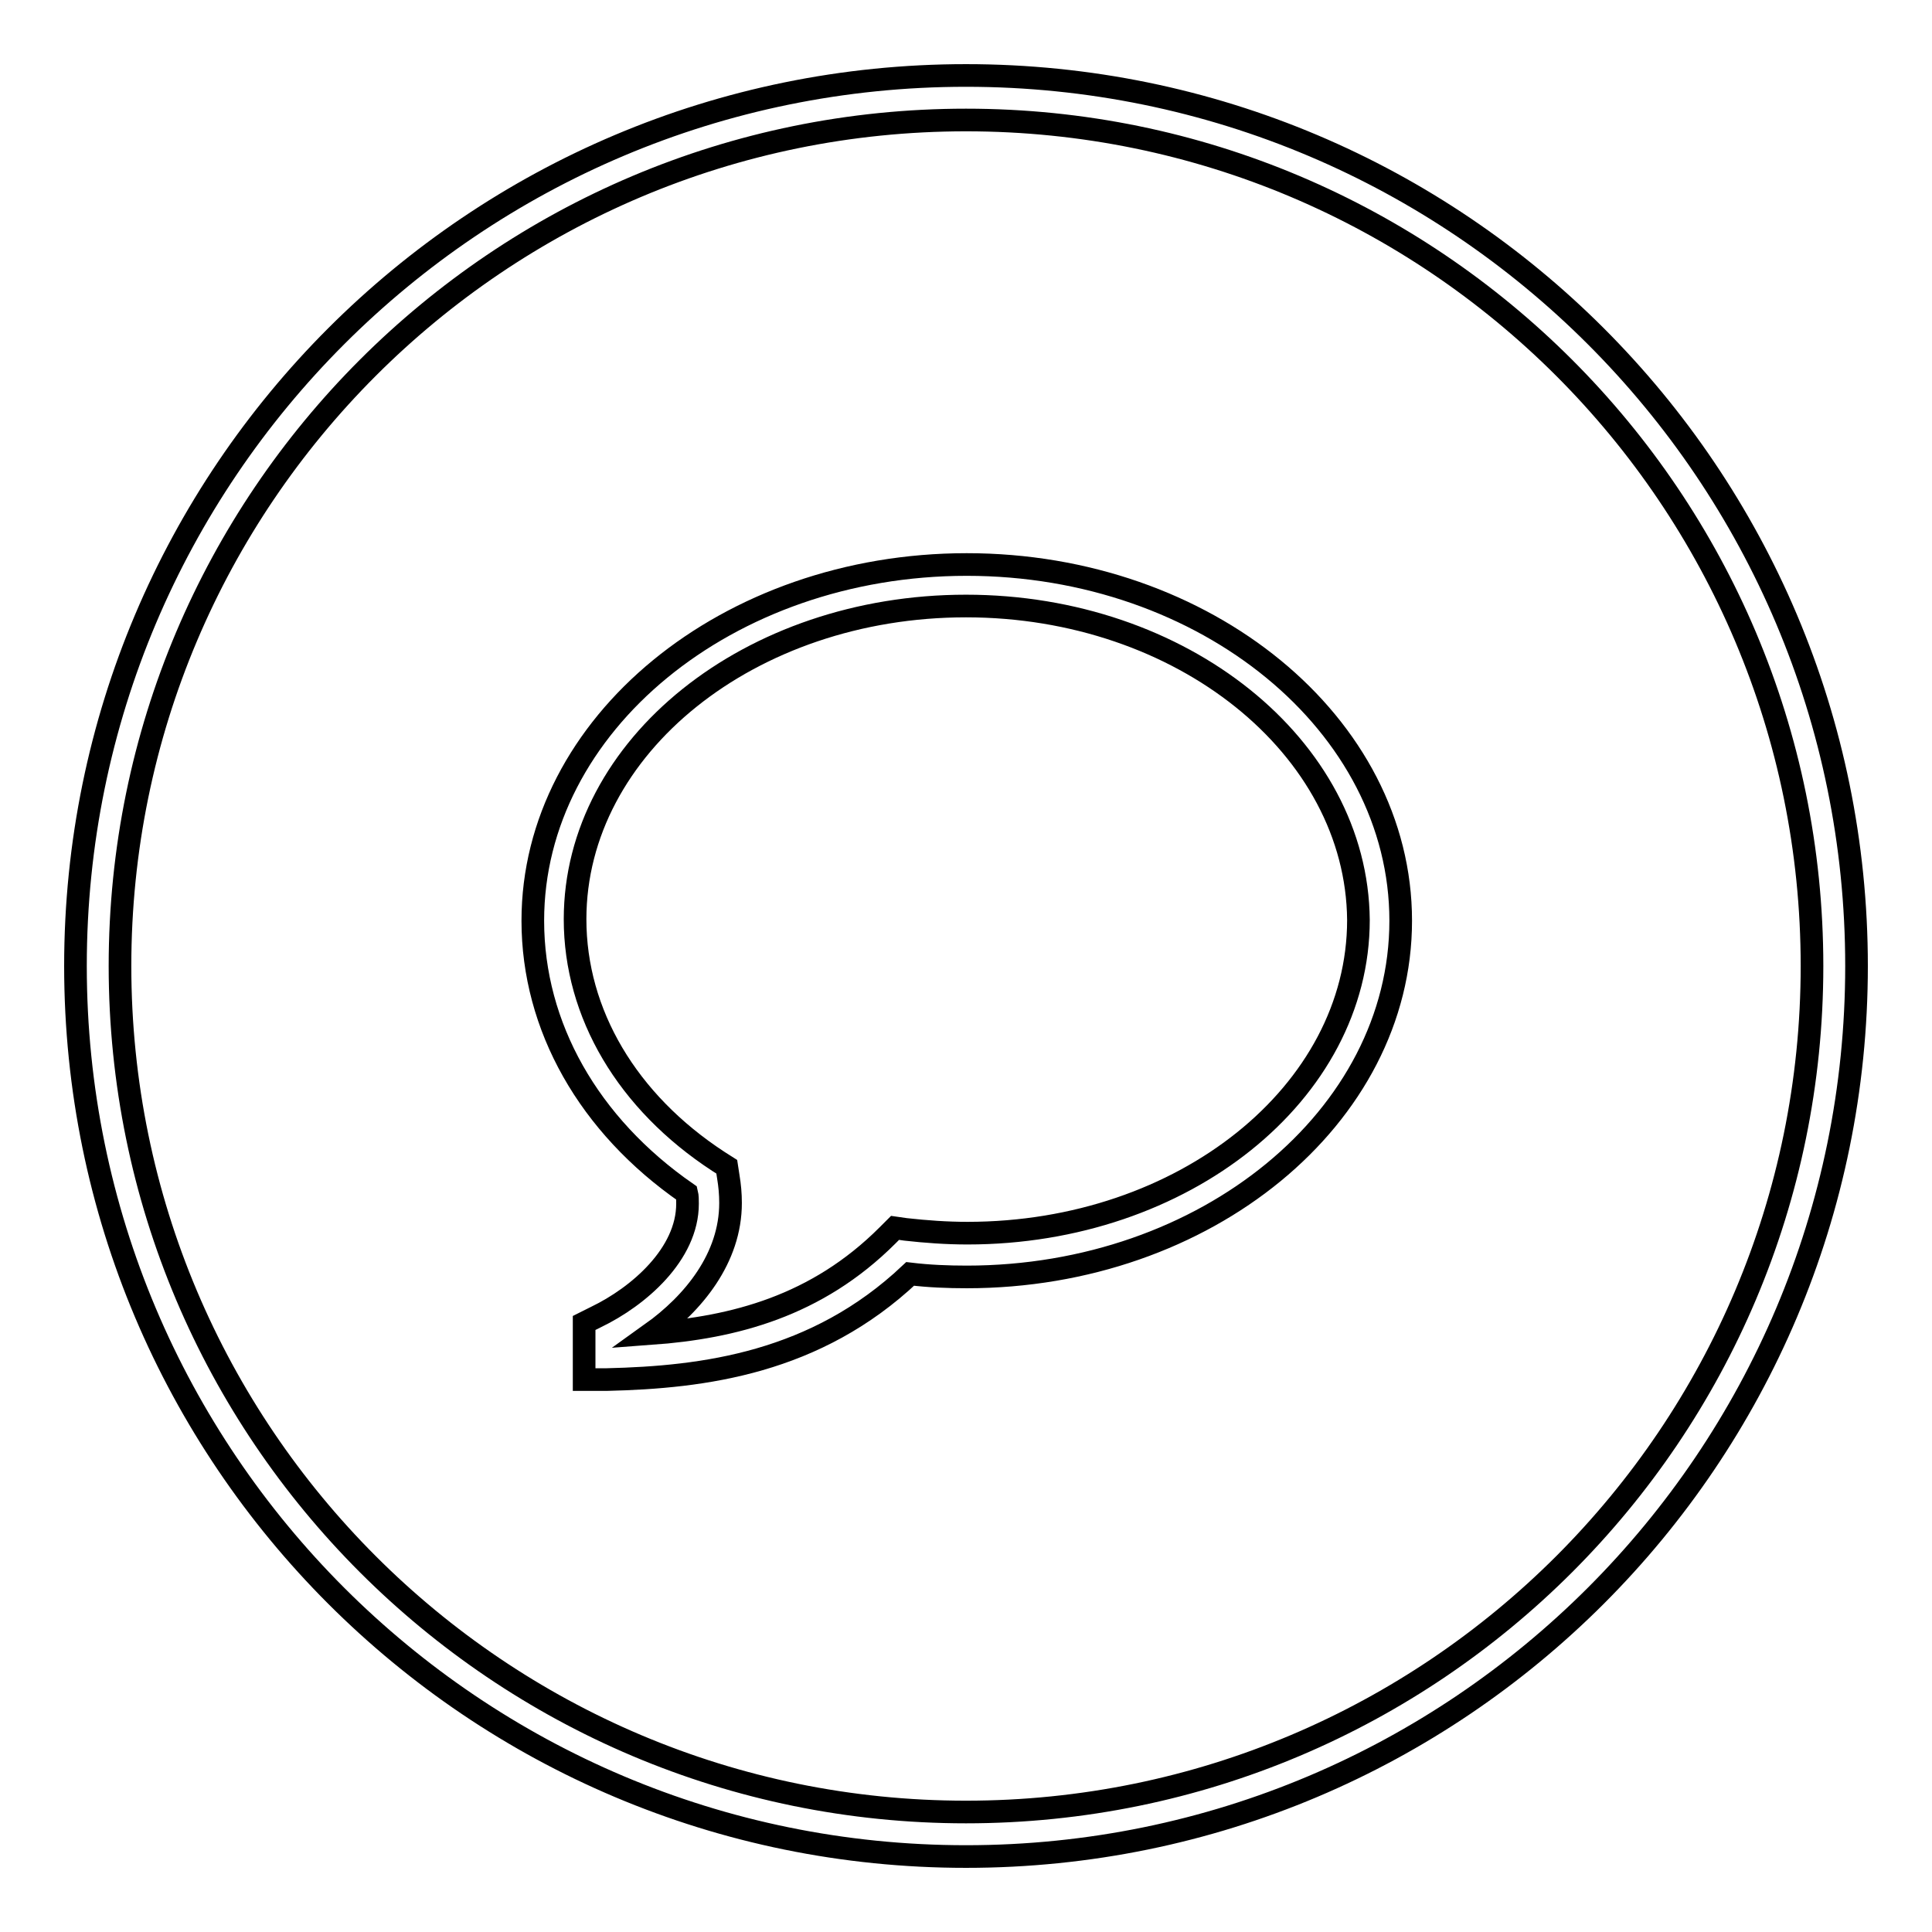
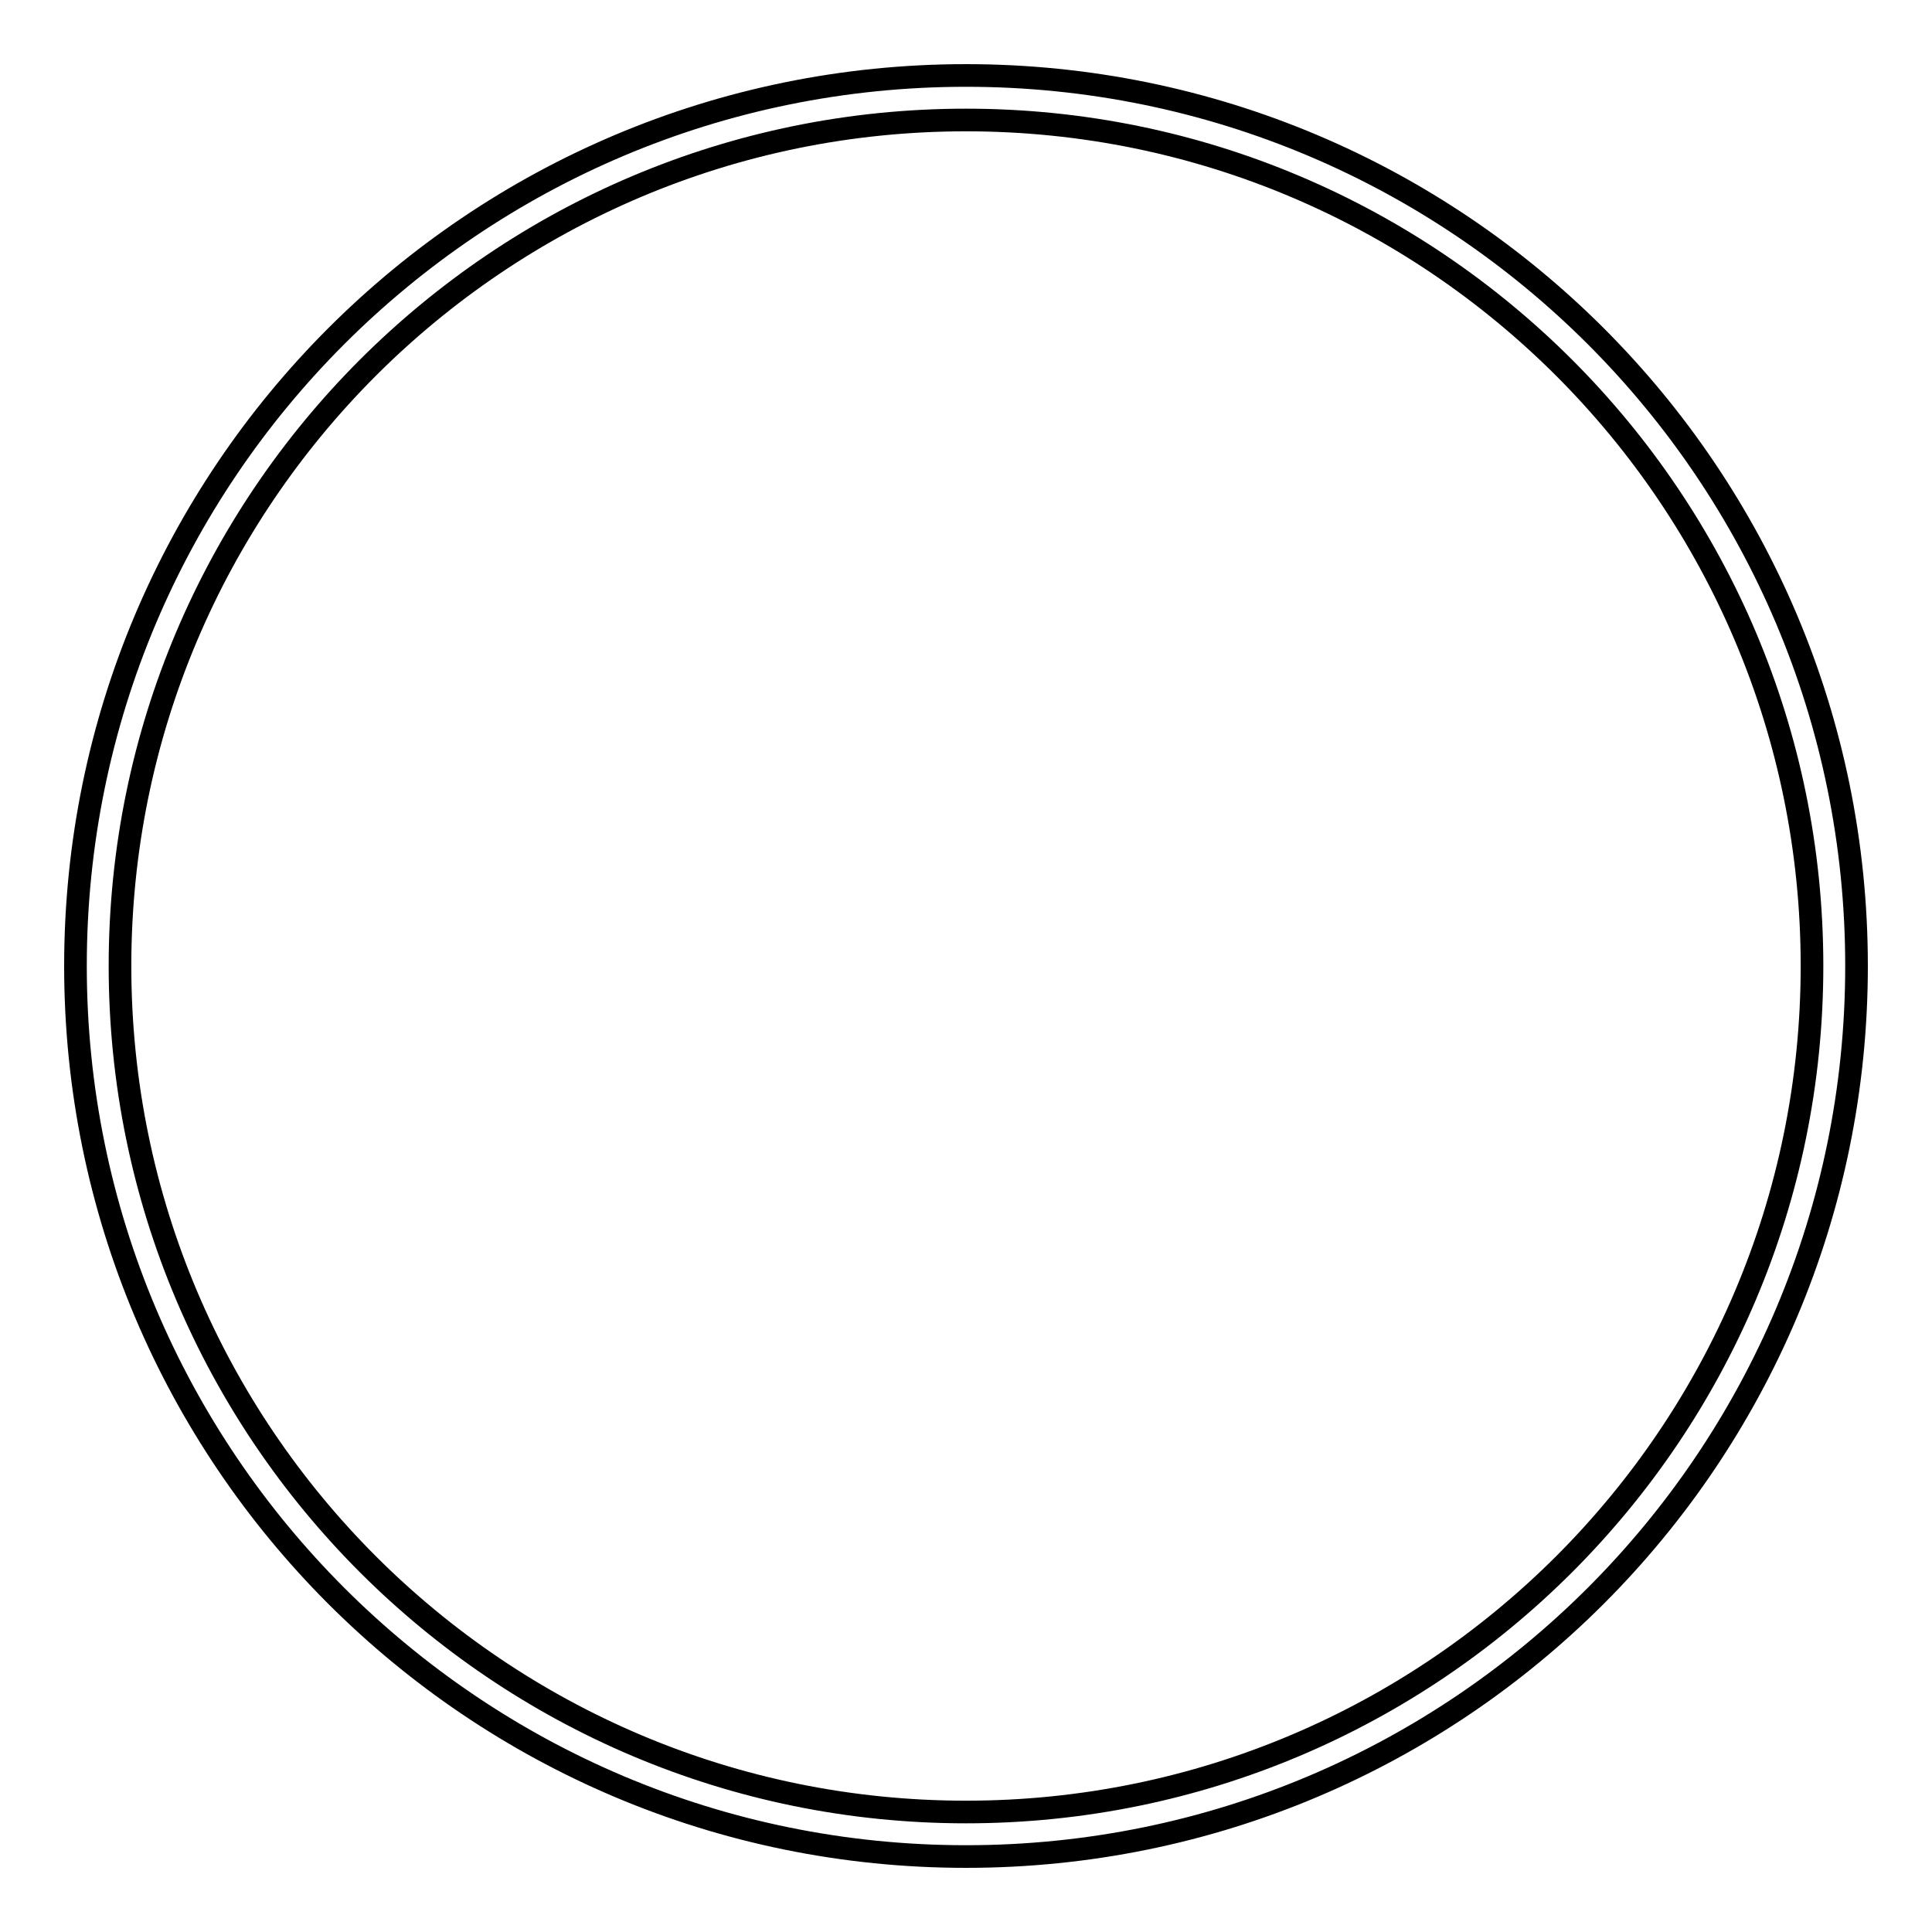
<svg xmlns="http://www.w3.org/2000/svg" version="1.1" x="0px" y="0px" viewBox="0 0 256 256" enable-background="new 0 0 256 256" xml:space="preserve">
  <g>
    <g>
      <path stroke-width="3" fill-opacity="0" stroke="#000000" d="M128,10C62.8,10,10,62.8,10,128c0,65.2,52.8,118,118,118c65.2,0,118-52.8,118-118C246,62.8,193.2,10,128,10z M128,240.1c-61.9,0-112.1-50.2-112.1-112.1C15.9,66.1,66.1,15.9,128,15.9c61.9,0,112.1,50.2,112.1,112.1C240.1,189.9,189.9,240.1,128,240.1z" />
-       <path stroke-width="3" fill-opacity="0" stroke="#000000" d="M77.4,182.8v-7.5l1.6-0.8c5.6-2.7,12.1-8.3,12.1-15c0-0.5,0-1-0.1-1.4c-13-9-20.4-22.1-20.4-36.1c0-26,25.8-47.2,57.5-47.2c31.7,0,57.5,21.2,57.5,47.2c0,26-25.8,47.2-57.5,47.2c-2.5,0-5-0.1-7.5-0.4c-12.5,11.8-27.3,13.7-40.2,14L77.4,182.8z M128,80.3c-28.6,0-51.8,18.6-51.8,41.5c0,12.5,6.9,24.2,19,32.1l1.1,0.7l0.2,1.3c0.2,1.2,0.3,2.3,0.3,3.5c0,7.3-4.9,13.3-10.5,17.3c10.9-0.8,21.9-3.6,31.3-13l1-1l1.4,0.2c2.7,0.3,5.4,0.5,8.2,0.5c28.6,0,51.8-18.6,51.8-41.5C179.8,99,156.6,80.3,128,80.3z" />
    </g>
  </g>
</svg>